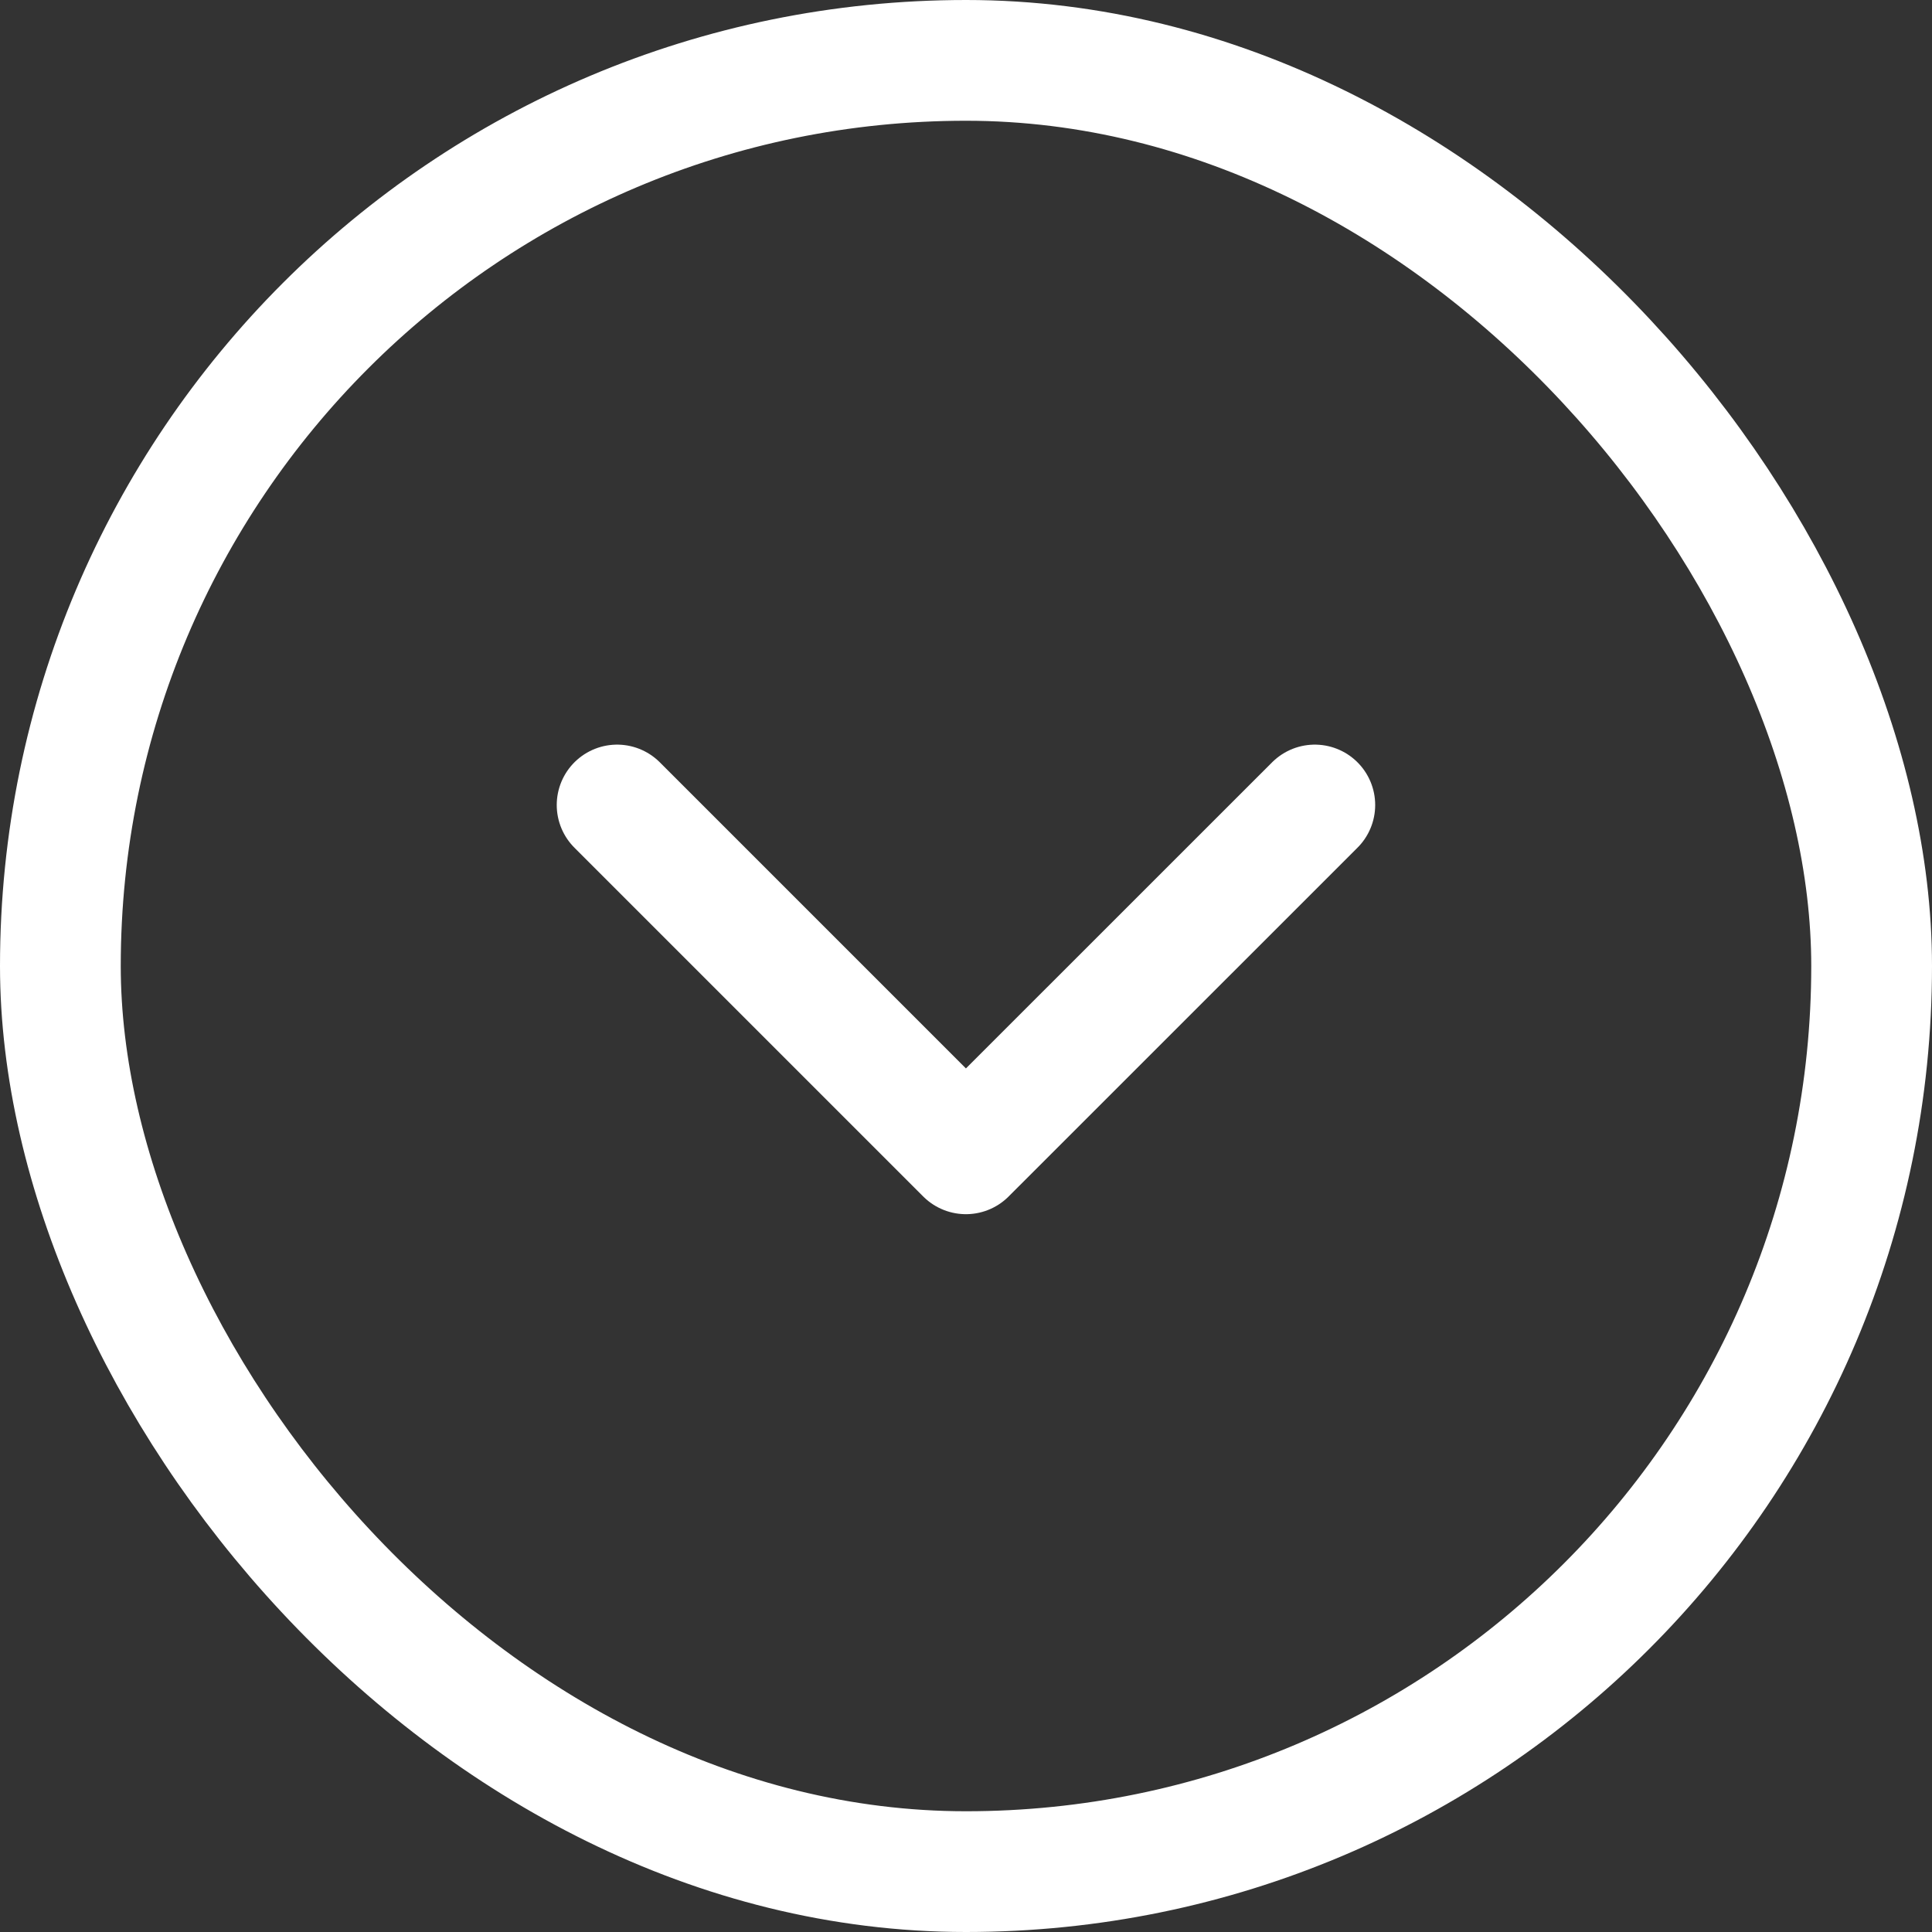
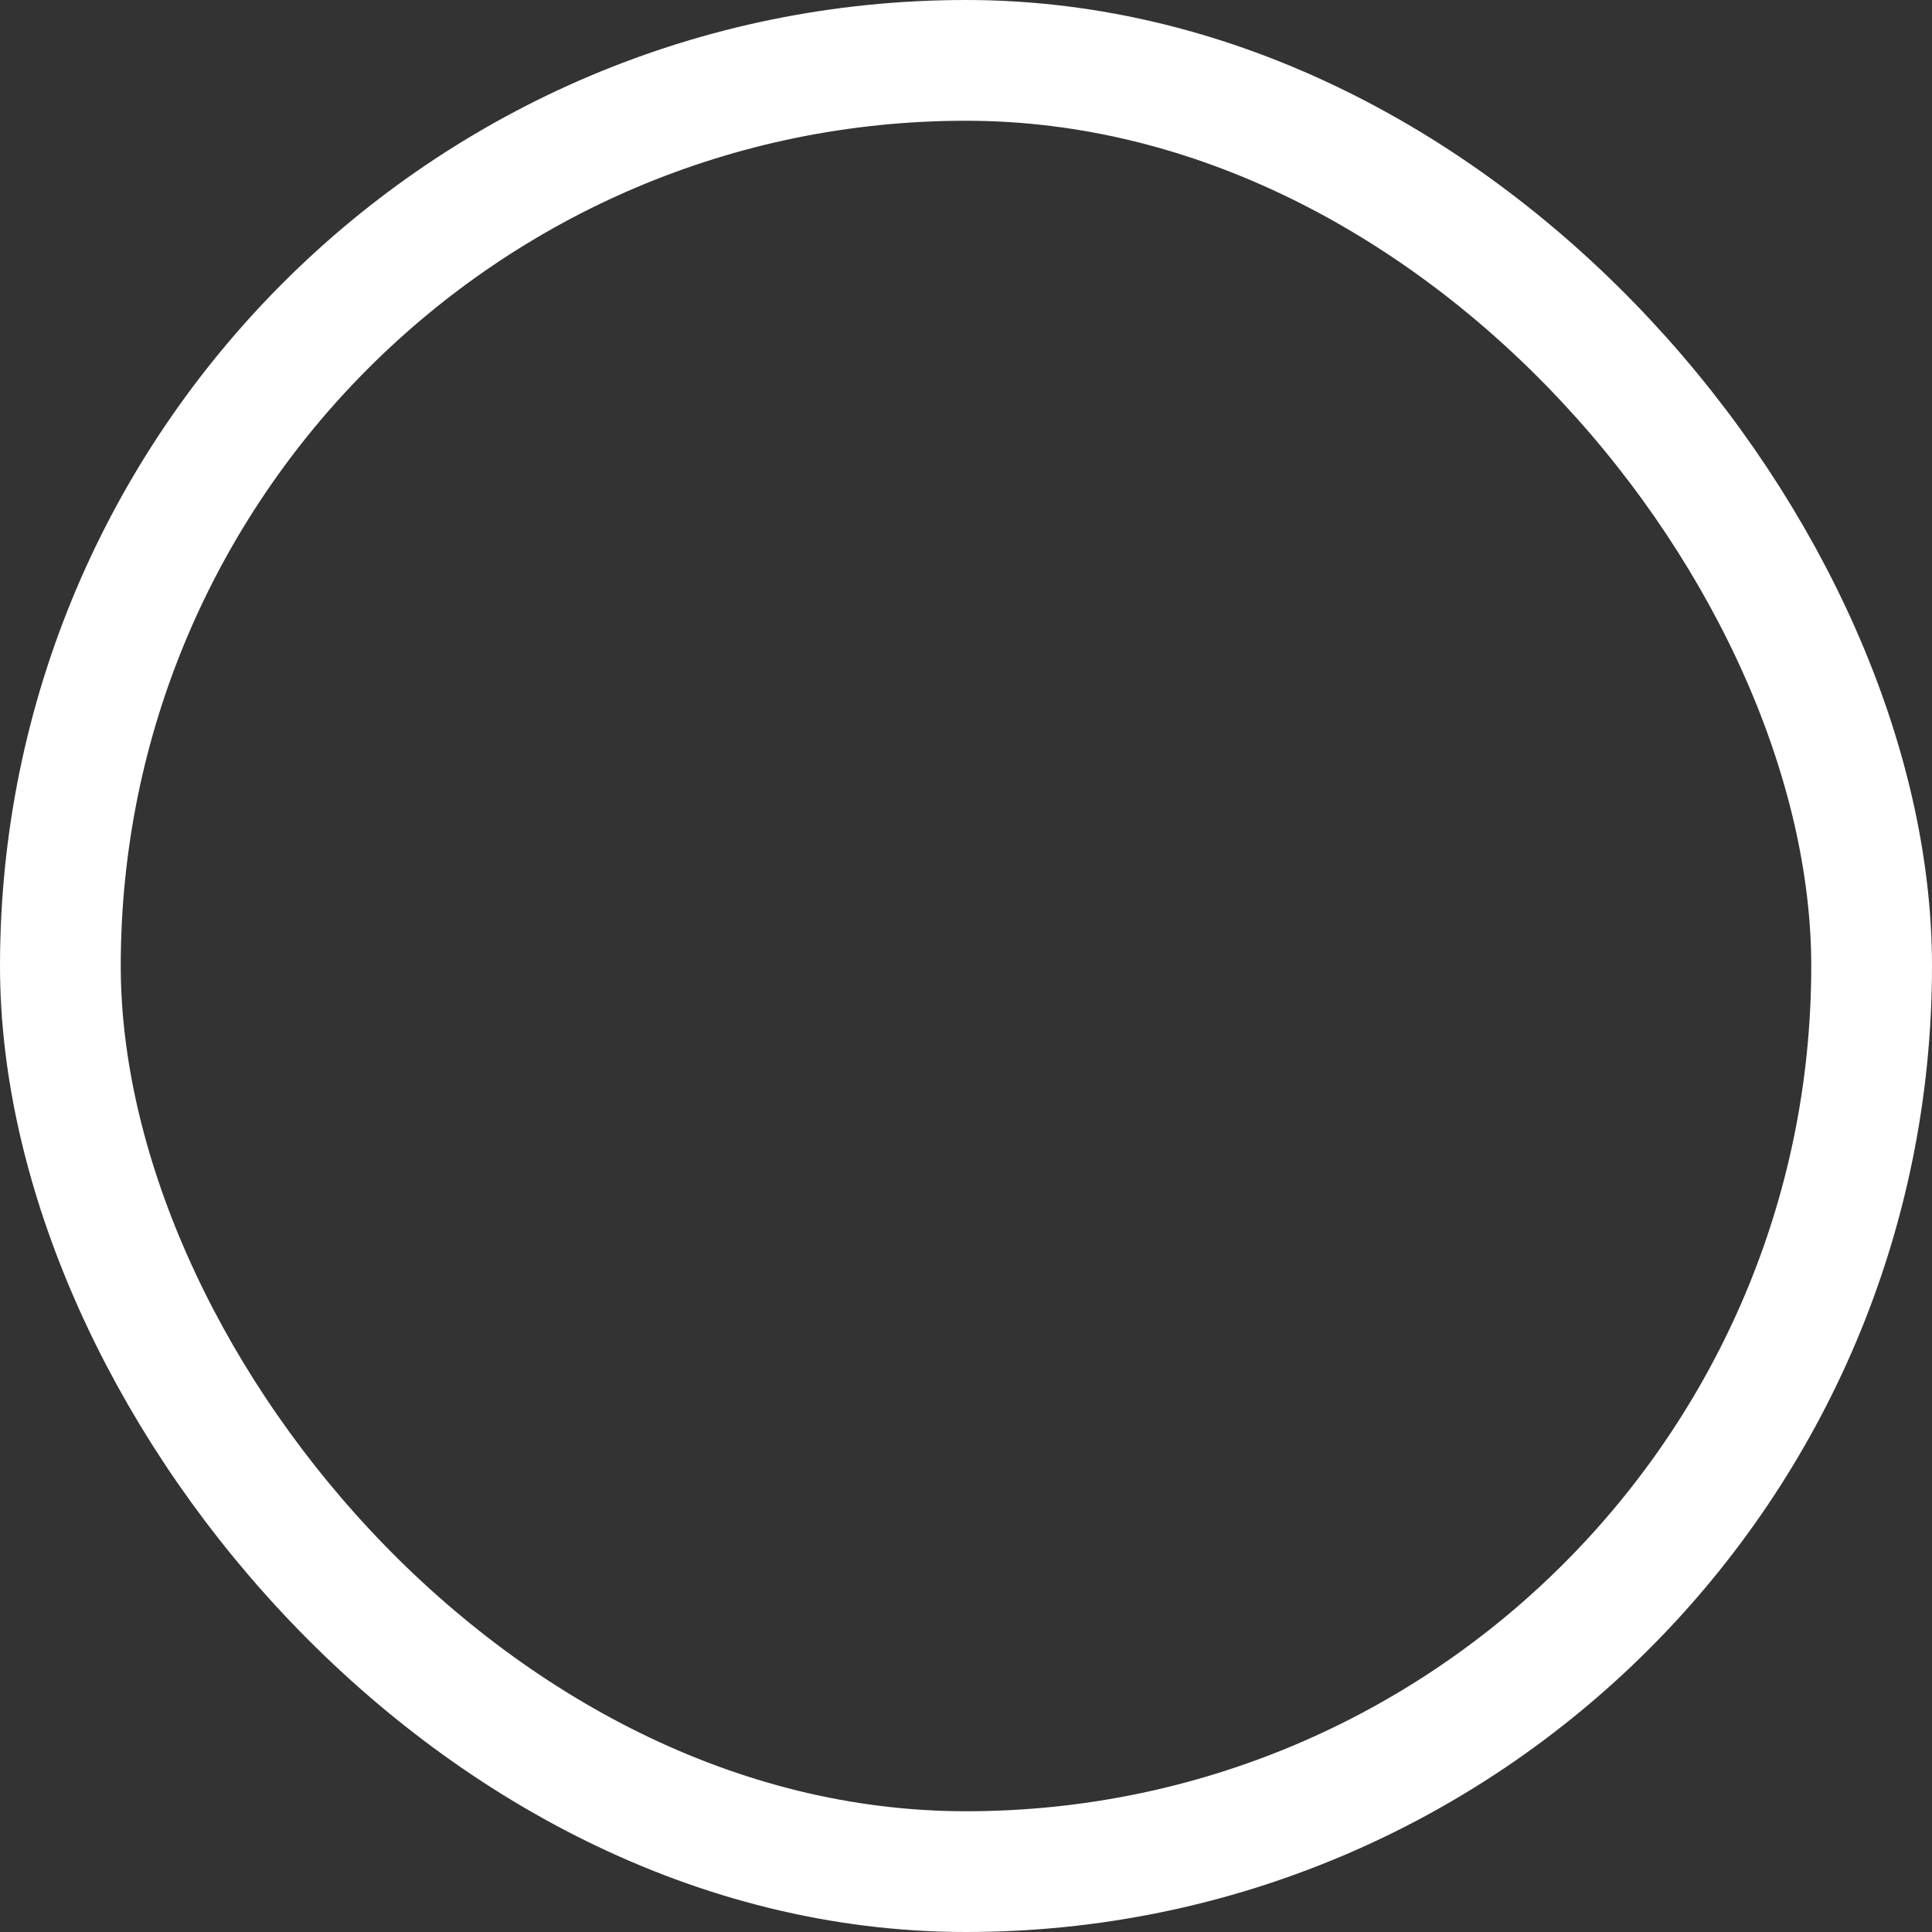
<svg xmlns="http://www.w3.org/2000/svg" width="24" height="24" viewBox="0 0 24 24" fill="none">
  <rect x="0" y="0" width="24" height="24" fill="#333333" stroke="none" />
  <rect x="0.75" y="0.75" width="22.5" height="22.5" rx="11.25" stroke="white" stroke-width="1.5" />
-   <path d="M7.666 10L11.999 14.333L16.333 10" stroke="white" stroke-width="1.5" stroke-linecap="round" stroke-linejoin="round" />
</svg>